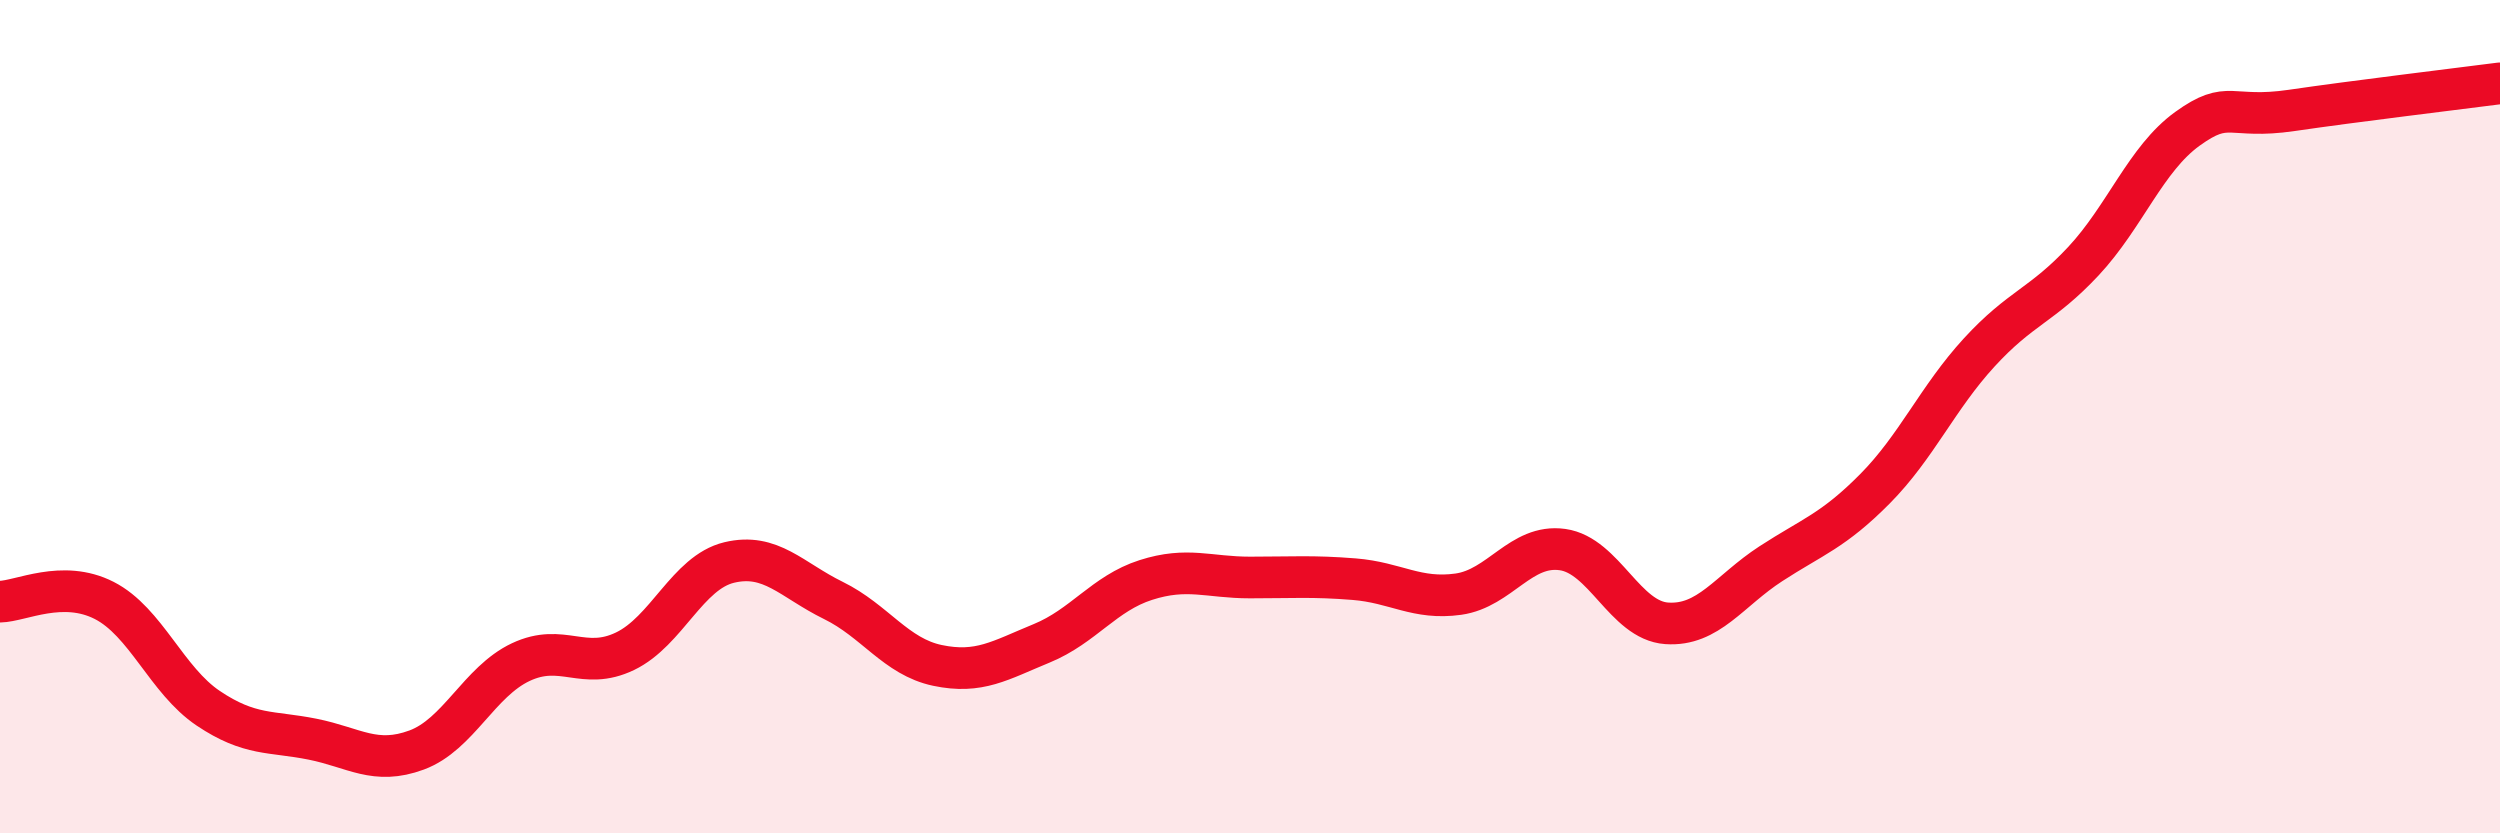
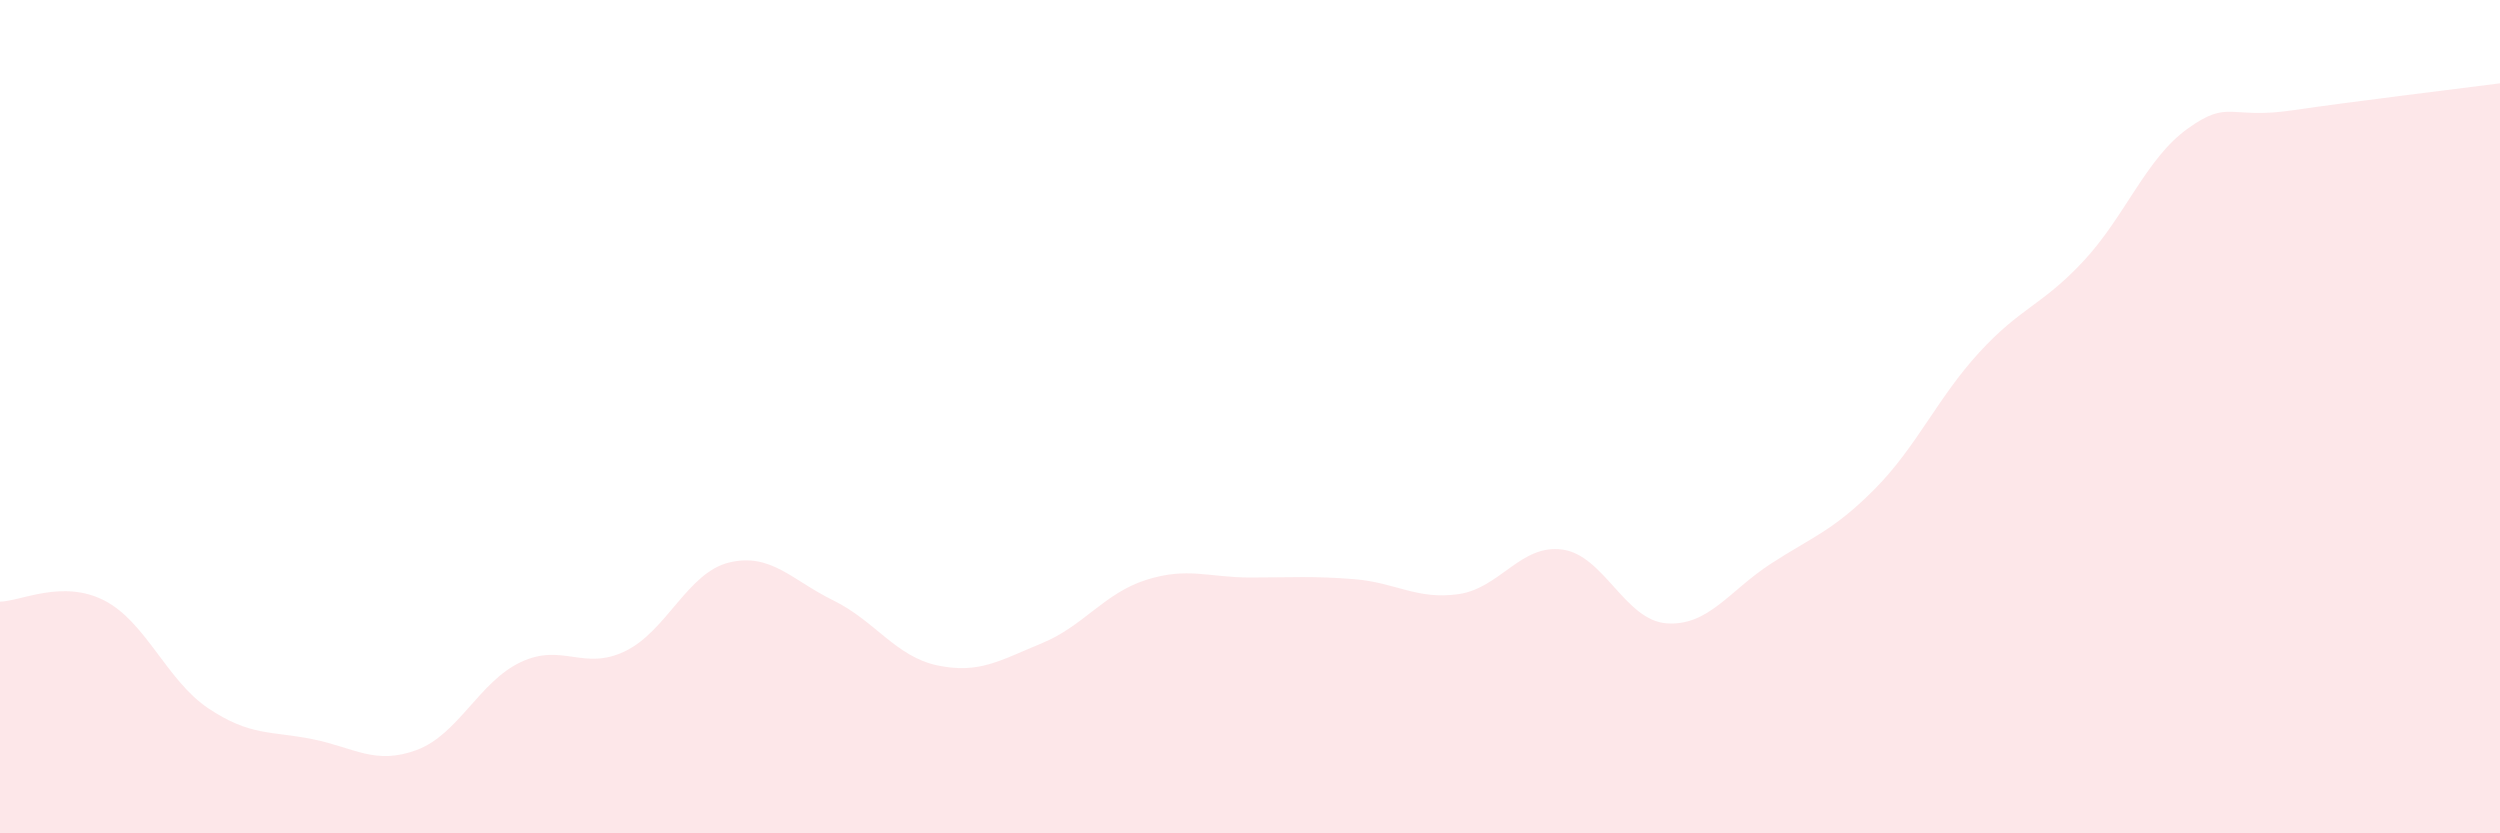
<svg xmlns="http://www.w3.org/2000/svg" width="60" height="20" viewBox="0 0 60 20">
  <path d="M 0,14.44 C 0.5,14.43 1.5,13.9 2.5,14.41 C 3.5,14.92 4,16.33 5,17 C 6,17.67 6.5,17.54 7.5,17.74 C 8.5,17.94 9,18.37 10,18 C 11,17.63 11.5,16.36 12.5,15.89 C 13.5,15.42 14,16.11 15,15.63 C 16,15.15 16.5,13.74 17.5,13.5 C 18.5,13.26 19,13.92 20,14.41 C 21,14.9 21.5,15.76 22.5,15.97 C 23.5,16.18 24,15.85 25,15.44 C 26,15.03 26.5,14.24 27.5,13.92 C 28.5,13.6 29,13.86 30,13.86 C 31,13.86 31.5,13.82 32.5,13.9 C 33.5,13.98 34,14.4 35,14.26 C 36,14.12 36.5,13.05 37.5,13.19 C 38.5,13.33 39,14.89 40,14.96 C 41,15.03 41.5,14.18 42.5,13.53 C 43.5,12.88 44,12.74 45,11.73 C 46,10.72 46.5,9.55 47.5,8.46 C 48.5,7.37 49,7.34 50,6.27 C 51,5.2 51.5,3.81 52.5,3.09 C 53.5,2.37 53.5,2.87 55,2.65 C 56.5,2.43 59,2.13 60,2L60 20L0 20Z" fill="#EB0A25" opacity="0.1" stroke-linecap="round" stroke-linejoin="round" />
-   <path d="M 0,14.44 C 0.5,14.43 1.5,13.9 2.5,14.41 C 3.5,14.92 4,16.33 5,17 C 6,17.67 6.5,17.54 7.5,17.74 C 8.5,17.94 9,18.37 10,18 C 11,17.63 11.5,16.36 12.5,15.89 C 13.5,15.42 14,16.11 15,15.63 C 16,15.15 16.5,13.74 17.5,13.5 C 18.5,13.26 19,13.92 20,14.41 C 21,14.9 21.5,15.76 22.5,15.97 C 23.5,16.18 24,15.85 25,15.44 C 26,15.03 26.5,14.24 27.5,13.92 C 28.5,13.6 29,13.86 30,13.86 C 31,13.86 31.5,13.82 32.5,13.9 C 33.5,13.98 34,14.4 35,14.26 C 36,14.12 36.5,13.05 37.5,13.19 C 38.5,13.33 39,14.89 40,14.96 C 41,15.03 41.5,14.18 42.5,13.53 C 43.5,12.88 44,12.74 45,11.73 C 46,10.72 46.5,9.55 47.5,8.46 C 48.5,7.37 49,7.34 50,6.27 C 51,5.2 51.5,3.81 52.5,3.09 C 53.5,2.37 53.5,2.87 55,2.65 C 56.5,2.43 59,2.13 60,2" stroke="#EB0A25" stroke-width="1" fill="none" stroke-linecap="round" stroke-linejoin="round" />
</svg>